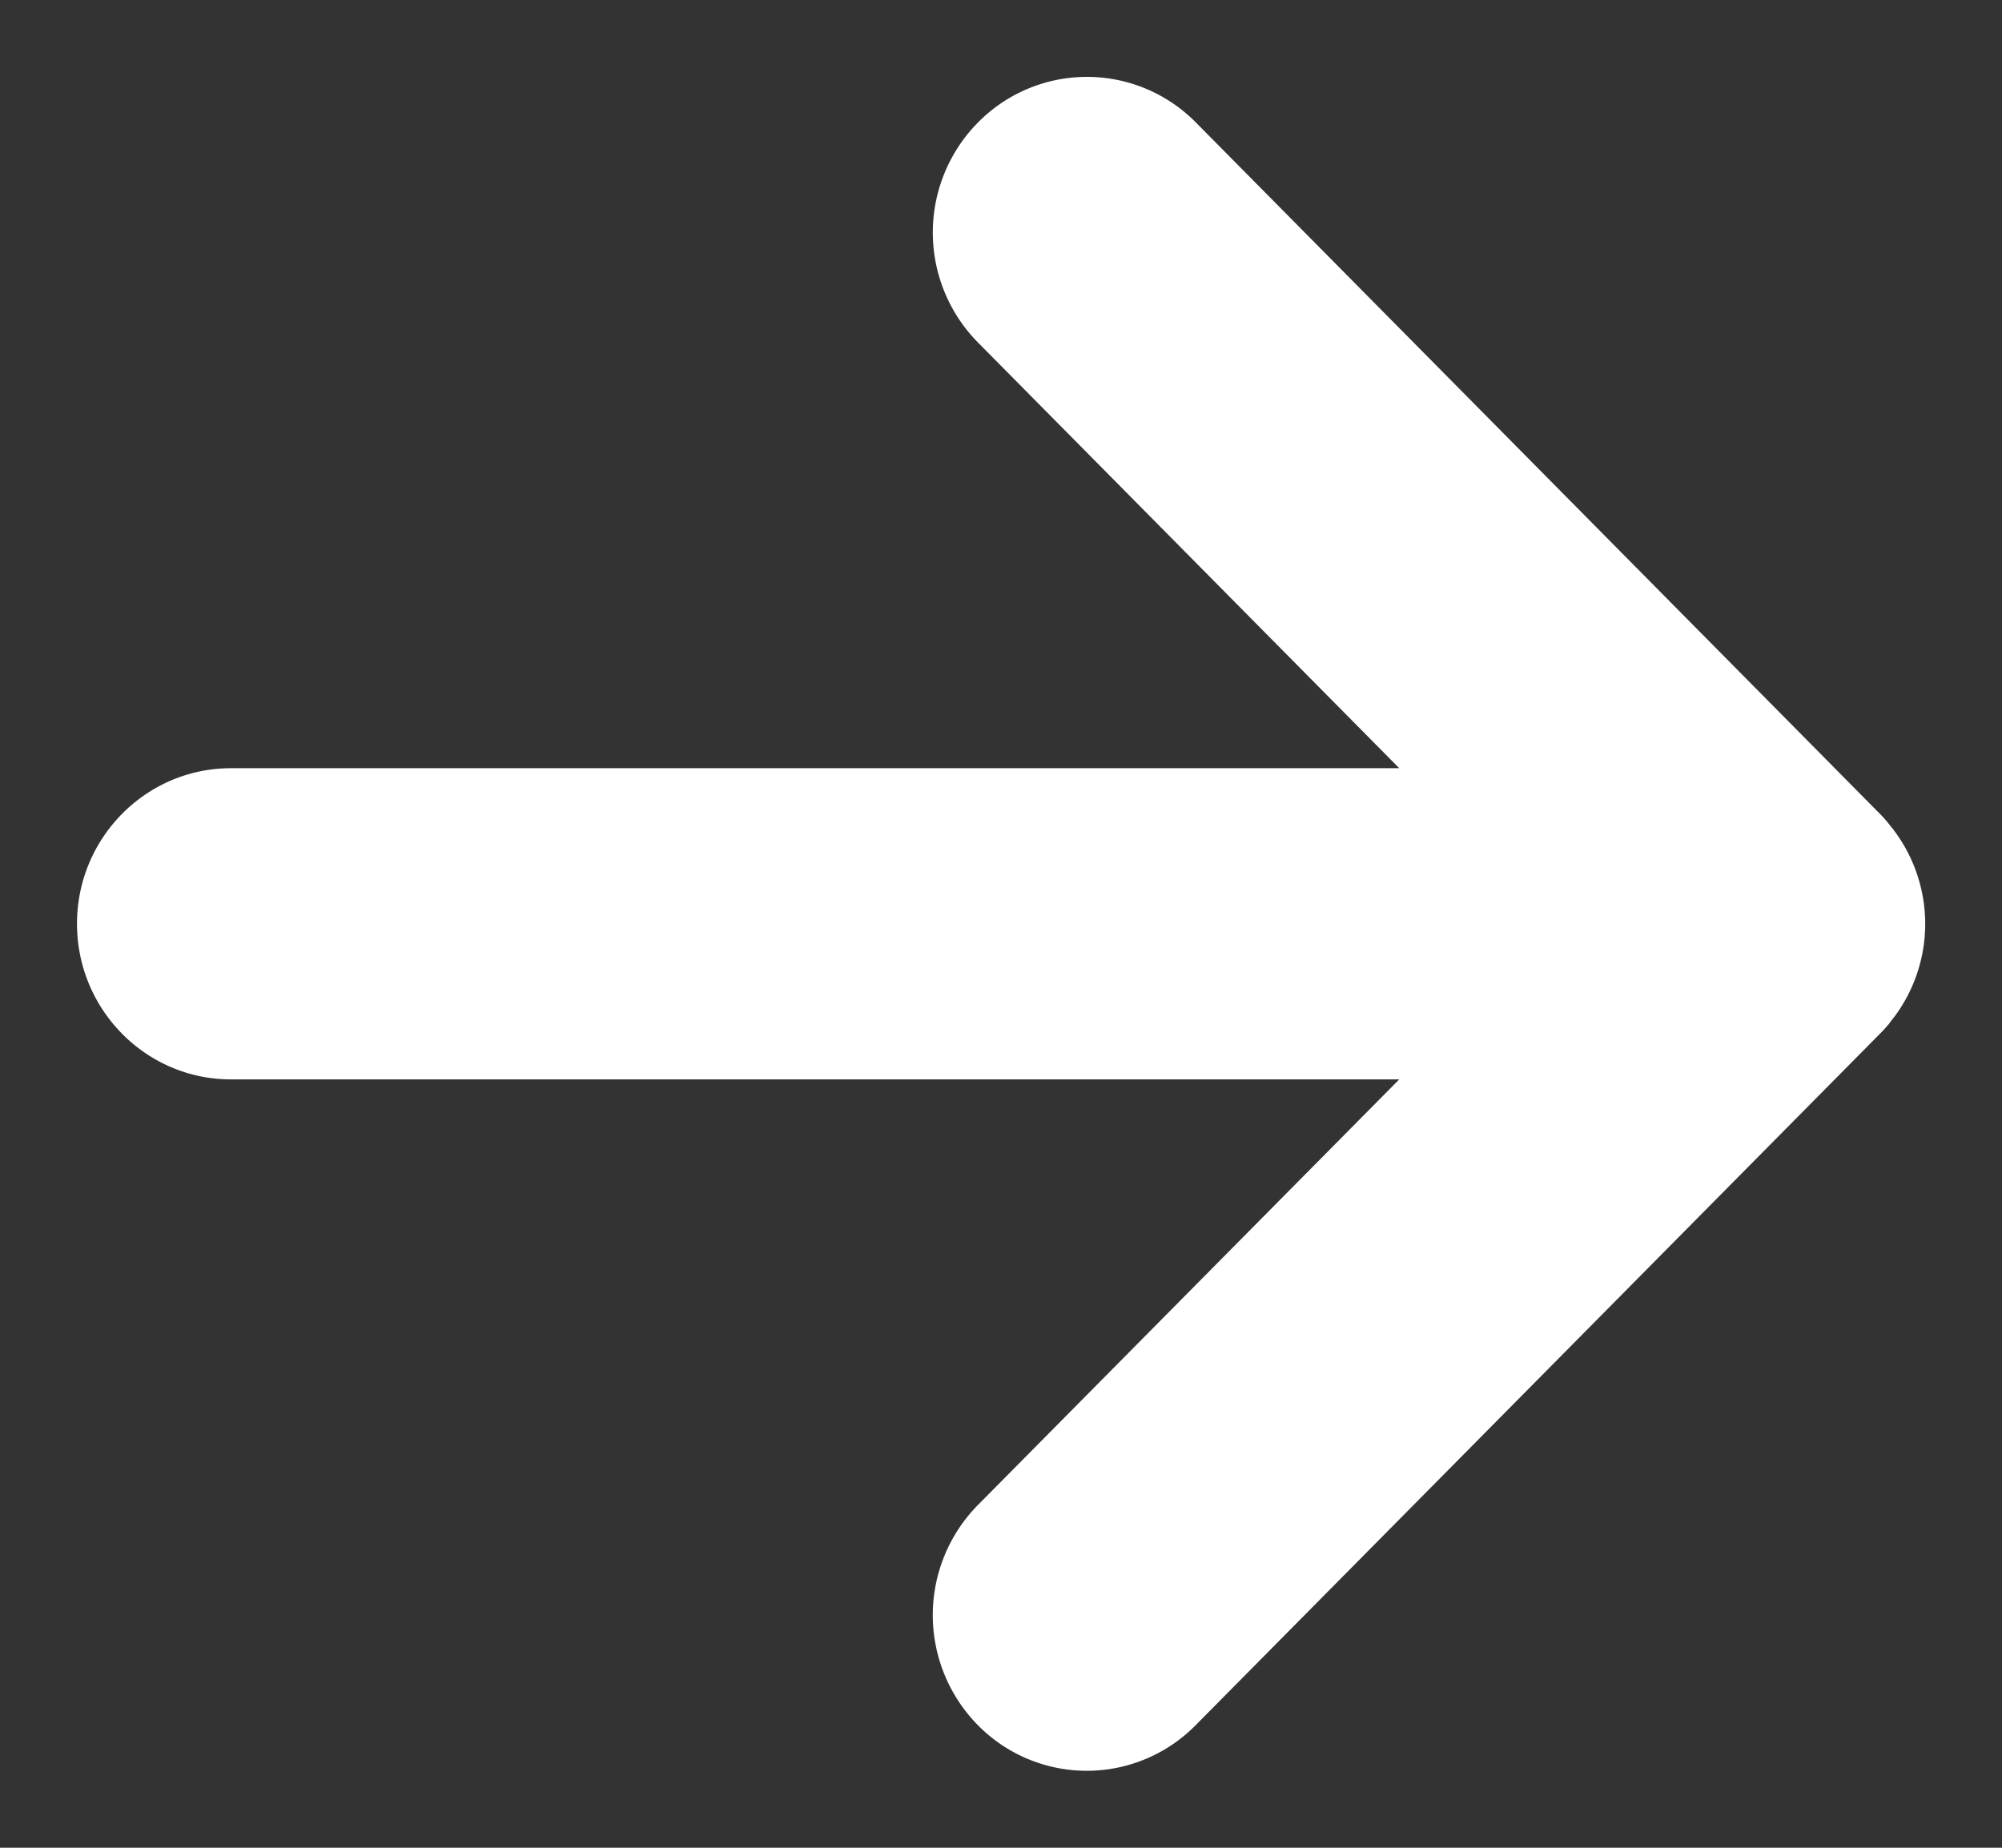
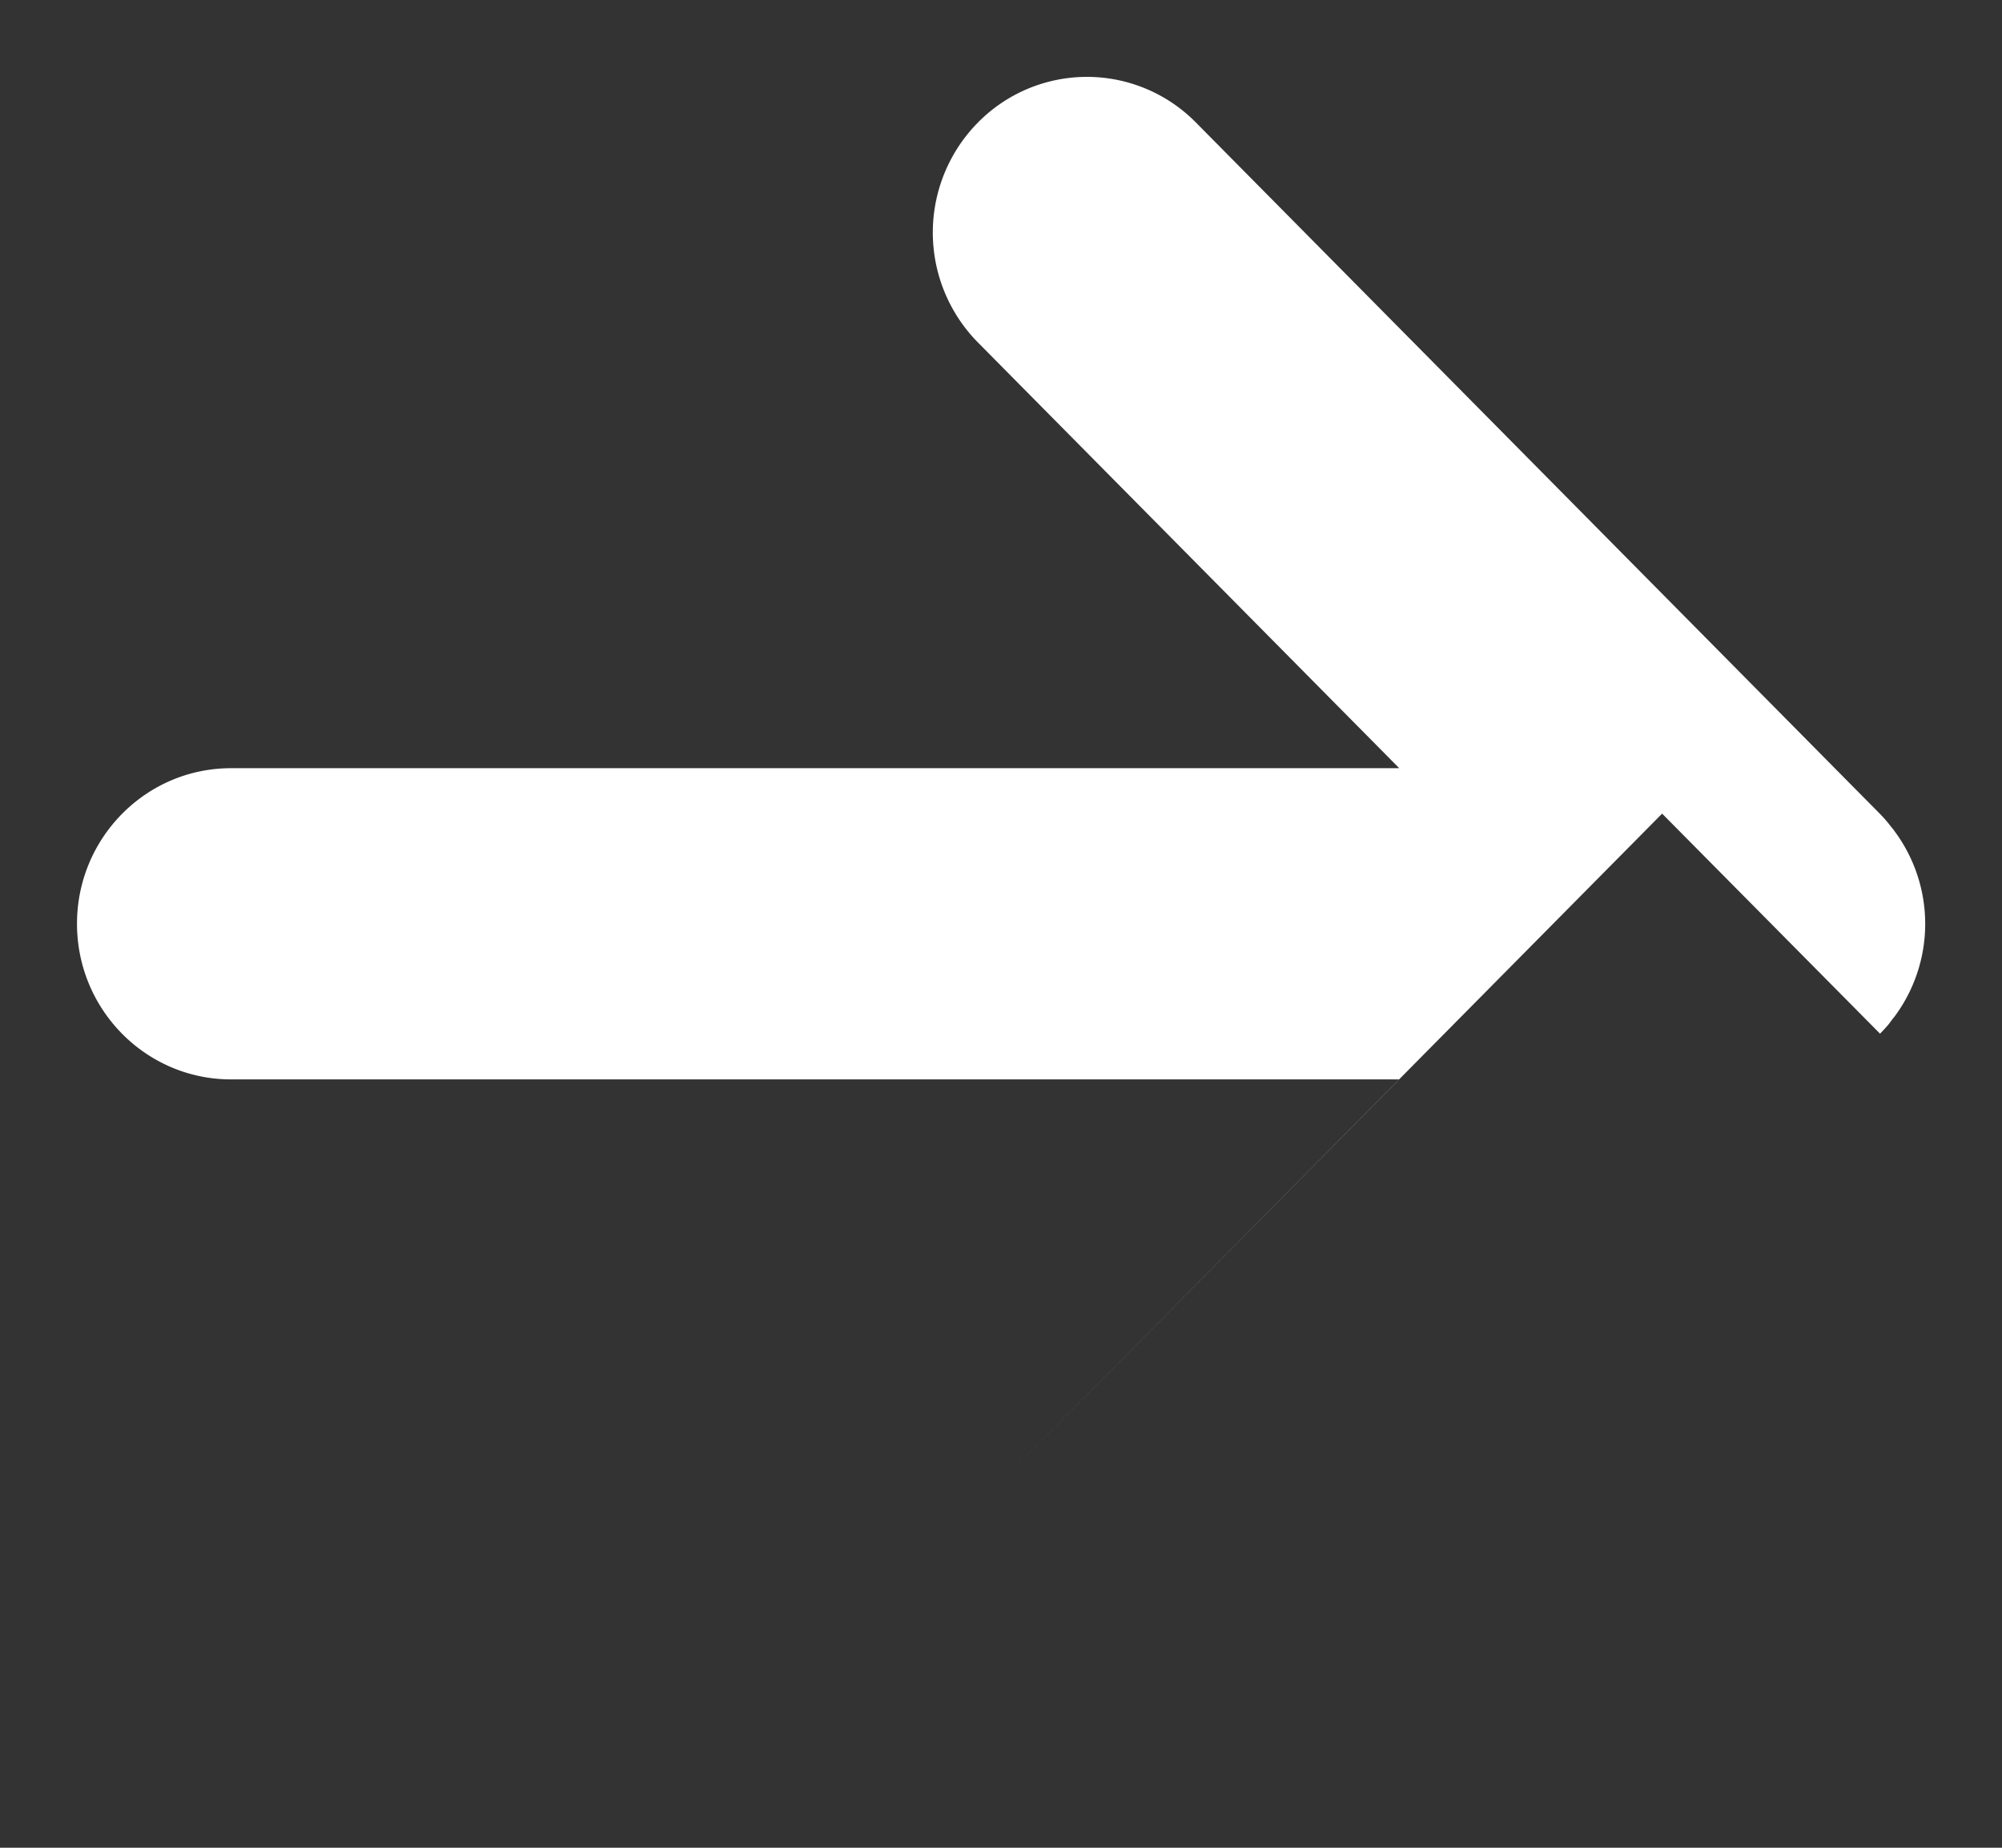
<svg xmlns="http://www.w3.org/2000/svg" width="13" height="12" viewBox="0 0 13 12">
  <rect x="0" y="0" width="13" height="12" fill="#333333" stroke="none" />
-   <path fill="#FFF" fill-rule="nonzero" d="M12.208 6.713c.02-.02.039-.041.056-.061l.026-.035.013-.016a1.01 1.01 0 0 0 0-1.202c-.005-.007-.01-.015-.017-.022l-.022-.028a.858.858 0 0 0-.057-.064L7.765.795a.993.993 0 0 0-1.414 0 1.017 1.017 0 0 0 0 1.43l2.735 2.764H1.5c-.552 0-1 .453-1 1.01 0 .558.448 1.011 1 1.011h7.586L6.35 9.774a1.019 1.019 0 0 0 0 1.43.992.992 0 0 0 1.414 0l4.442-4.489v-.002z" />
+   <path fill="#FFF" fill-rule="nonzero" d="M12.208 6.713c.02-.02.039-.041.056-.061l.026-.035.013-.016a1.01 1.01 0 0 0 0-1.202c-.005-.007-.01-.015-.017-.022l-.022-.028a.858.858 0 0 0-.057-.064L7.765.795a.993.993 0 0 0-1.414 0 1.017 1.017 0 0 0 0 1.43l2.735 2.764H1.5c-.552 0-1 .453-1 1.01 0 .558.448 1.011 1 1.011h7.586L6.35 9.774l4.442-4.489v-.002z" />
</svg>